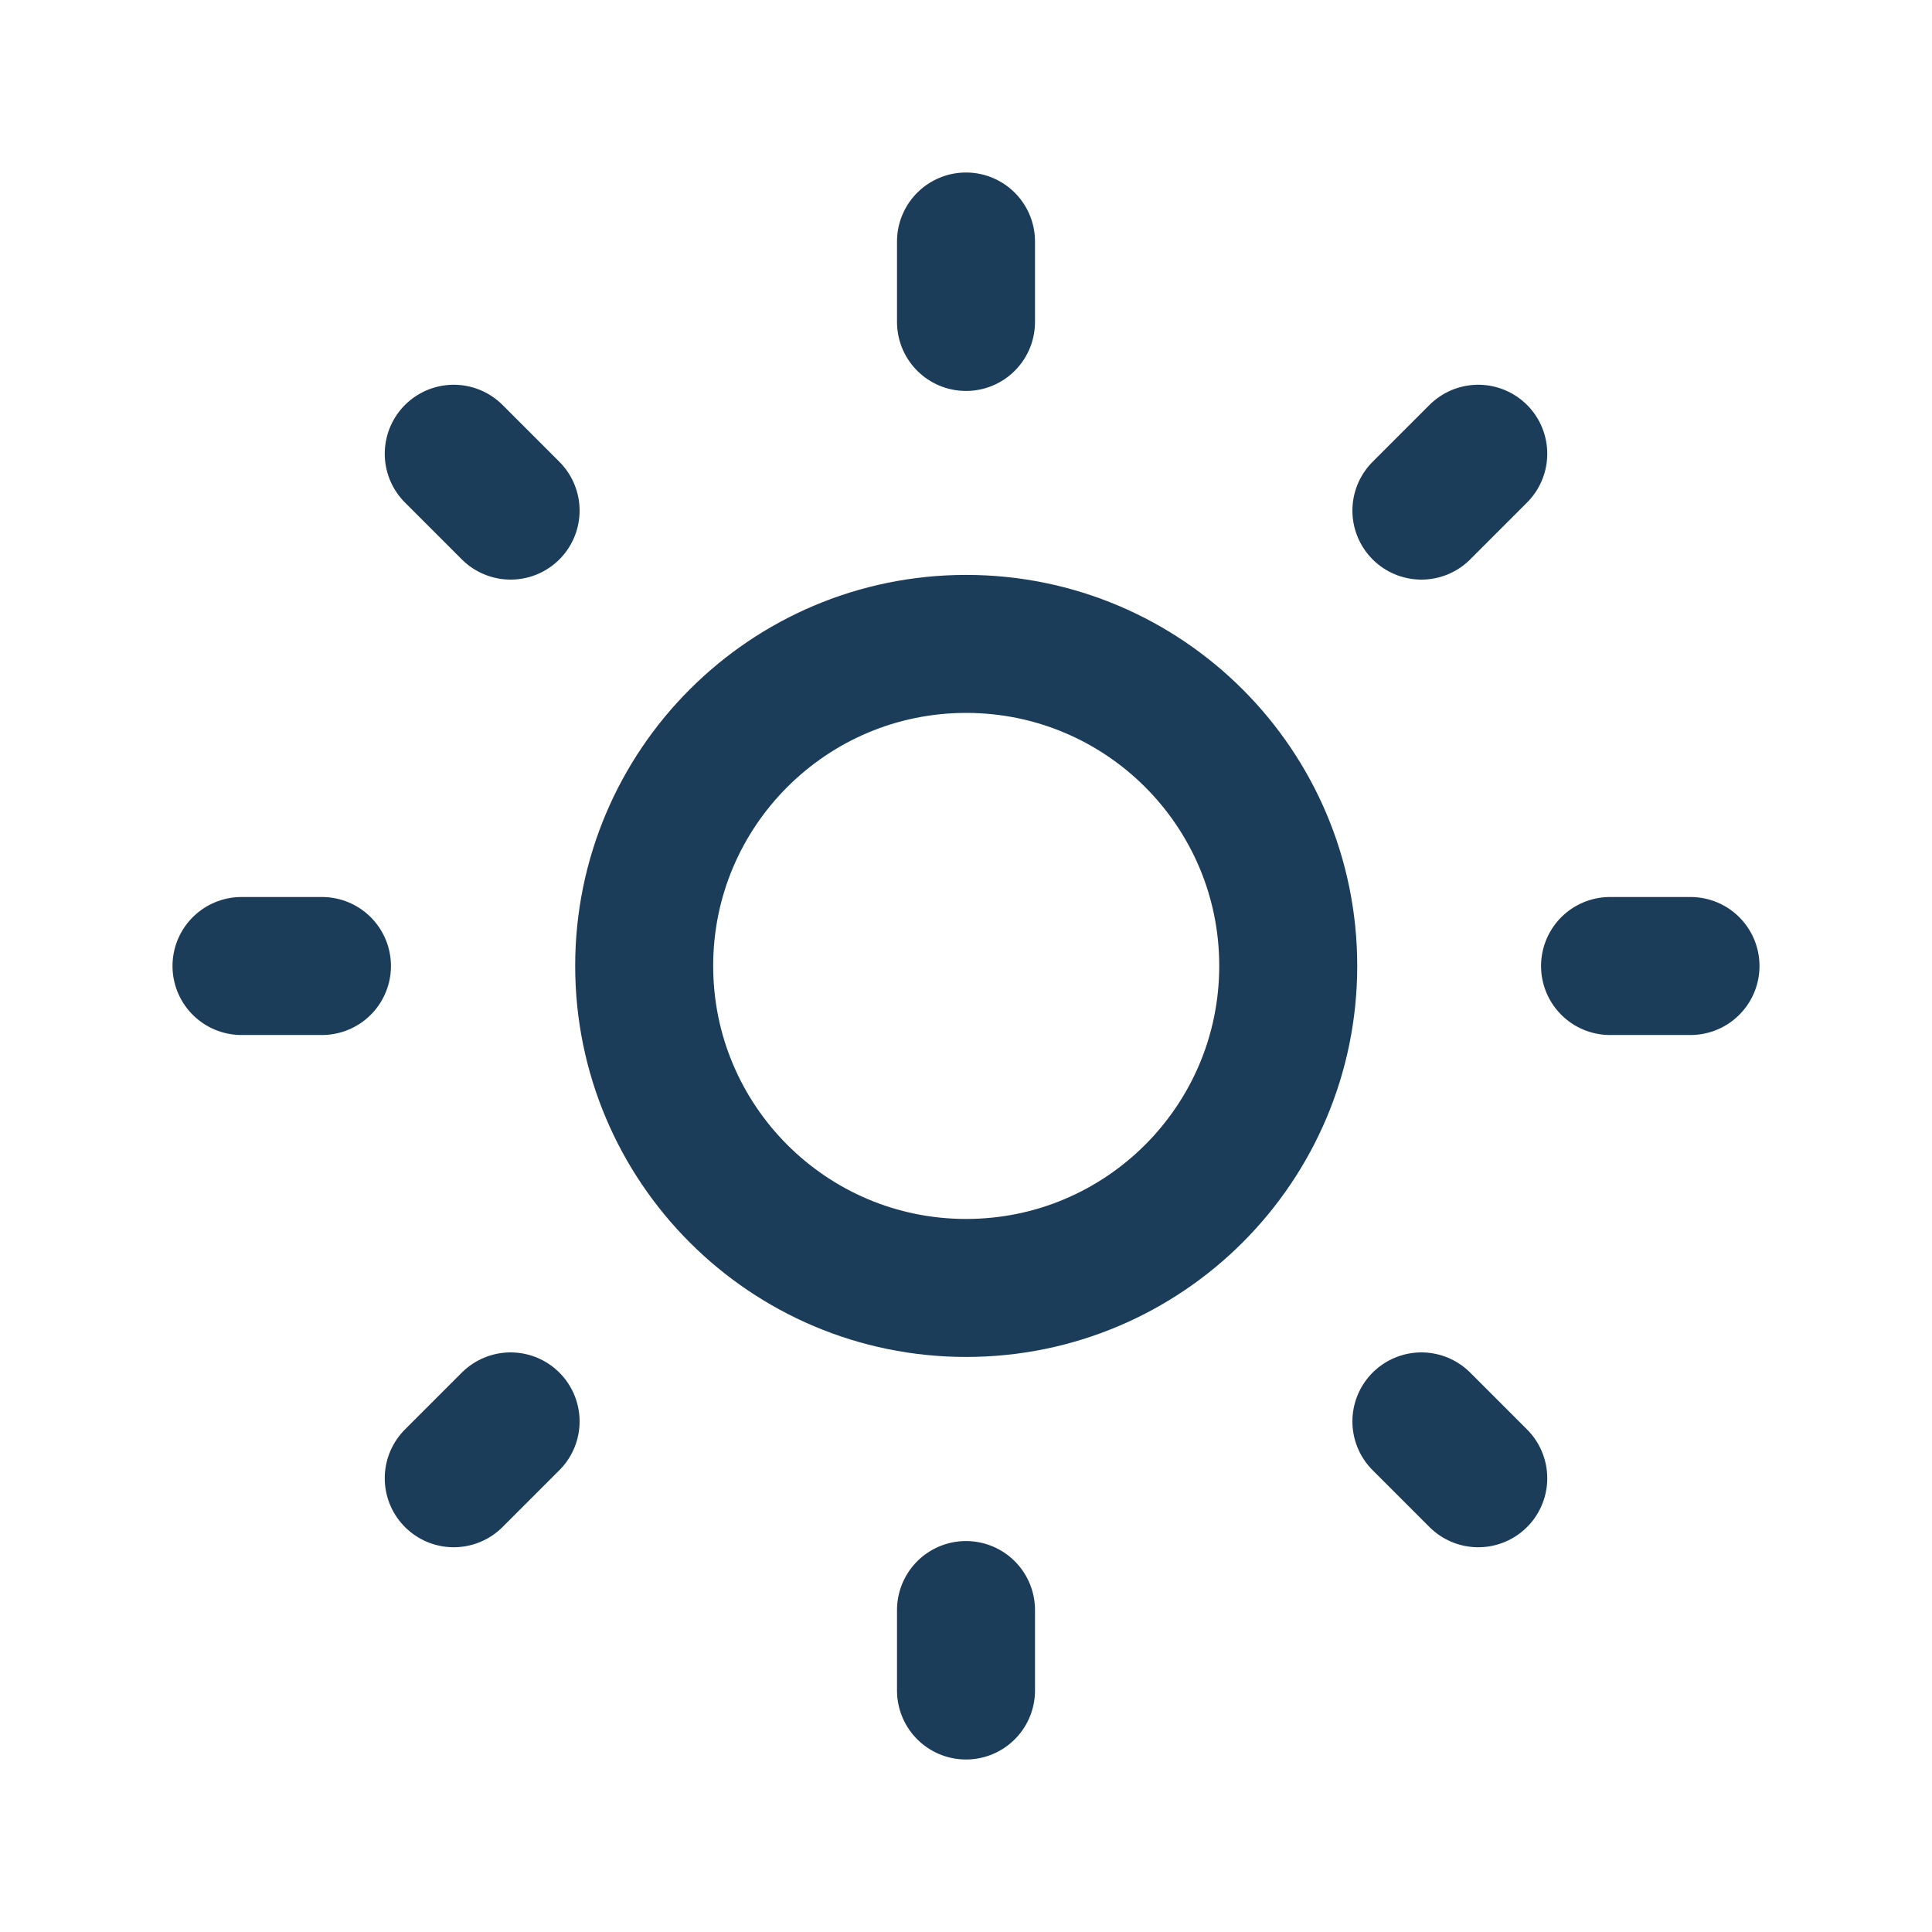
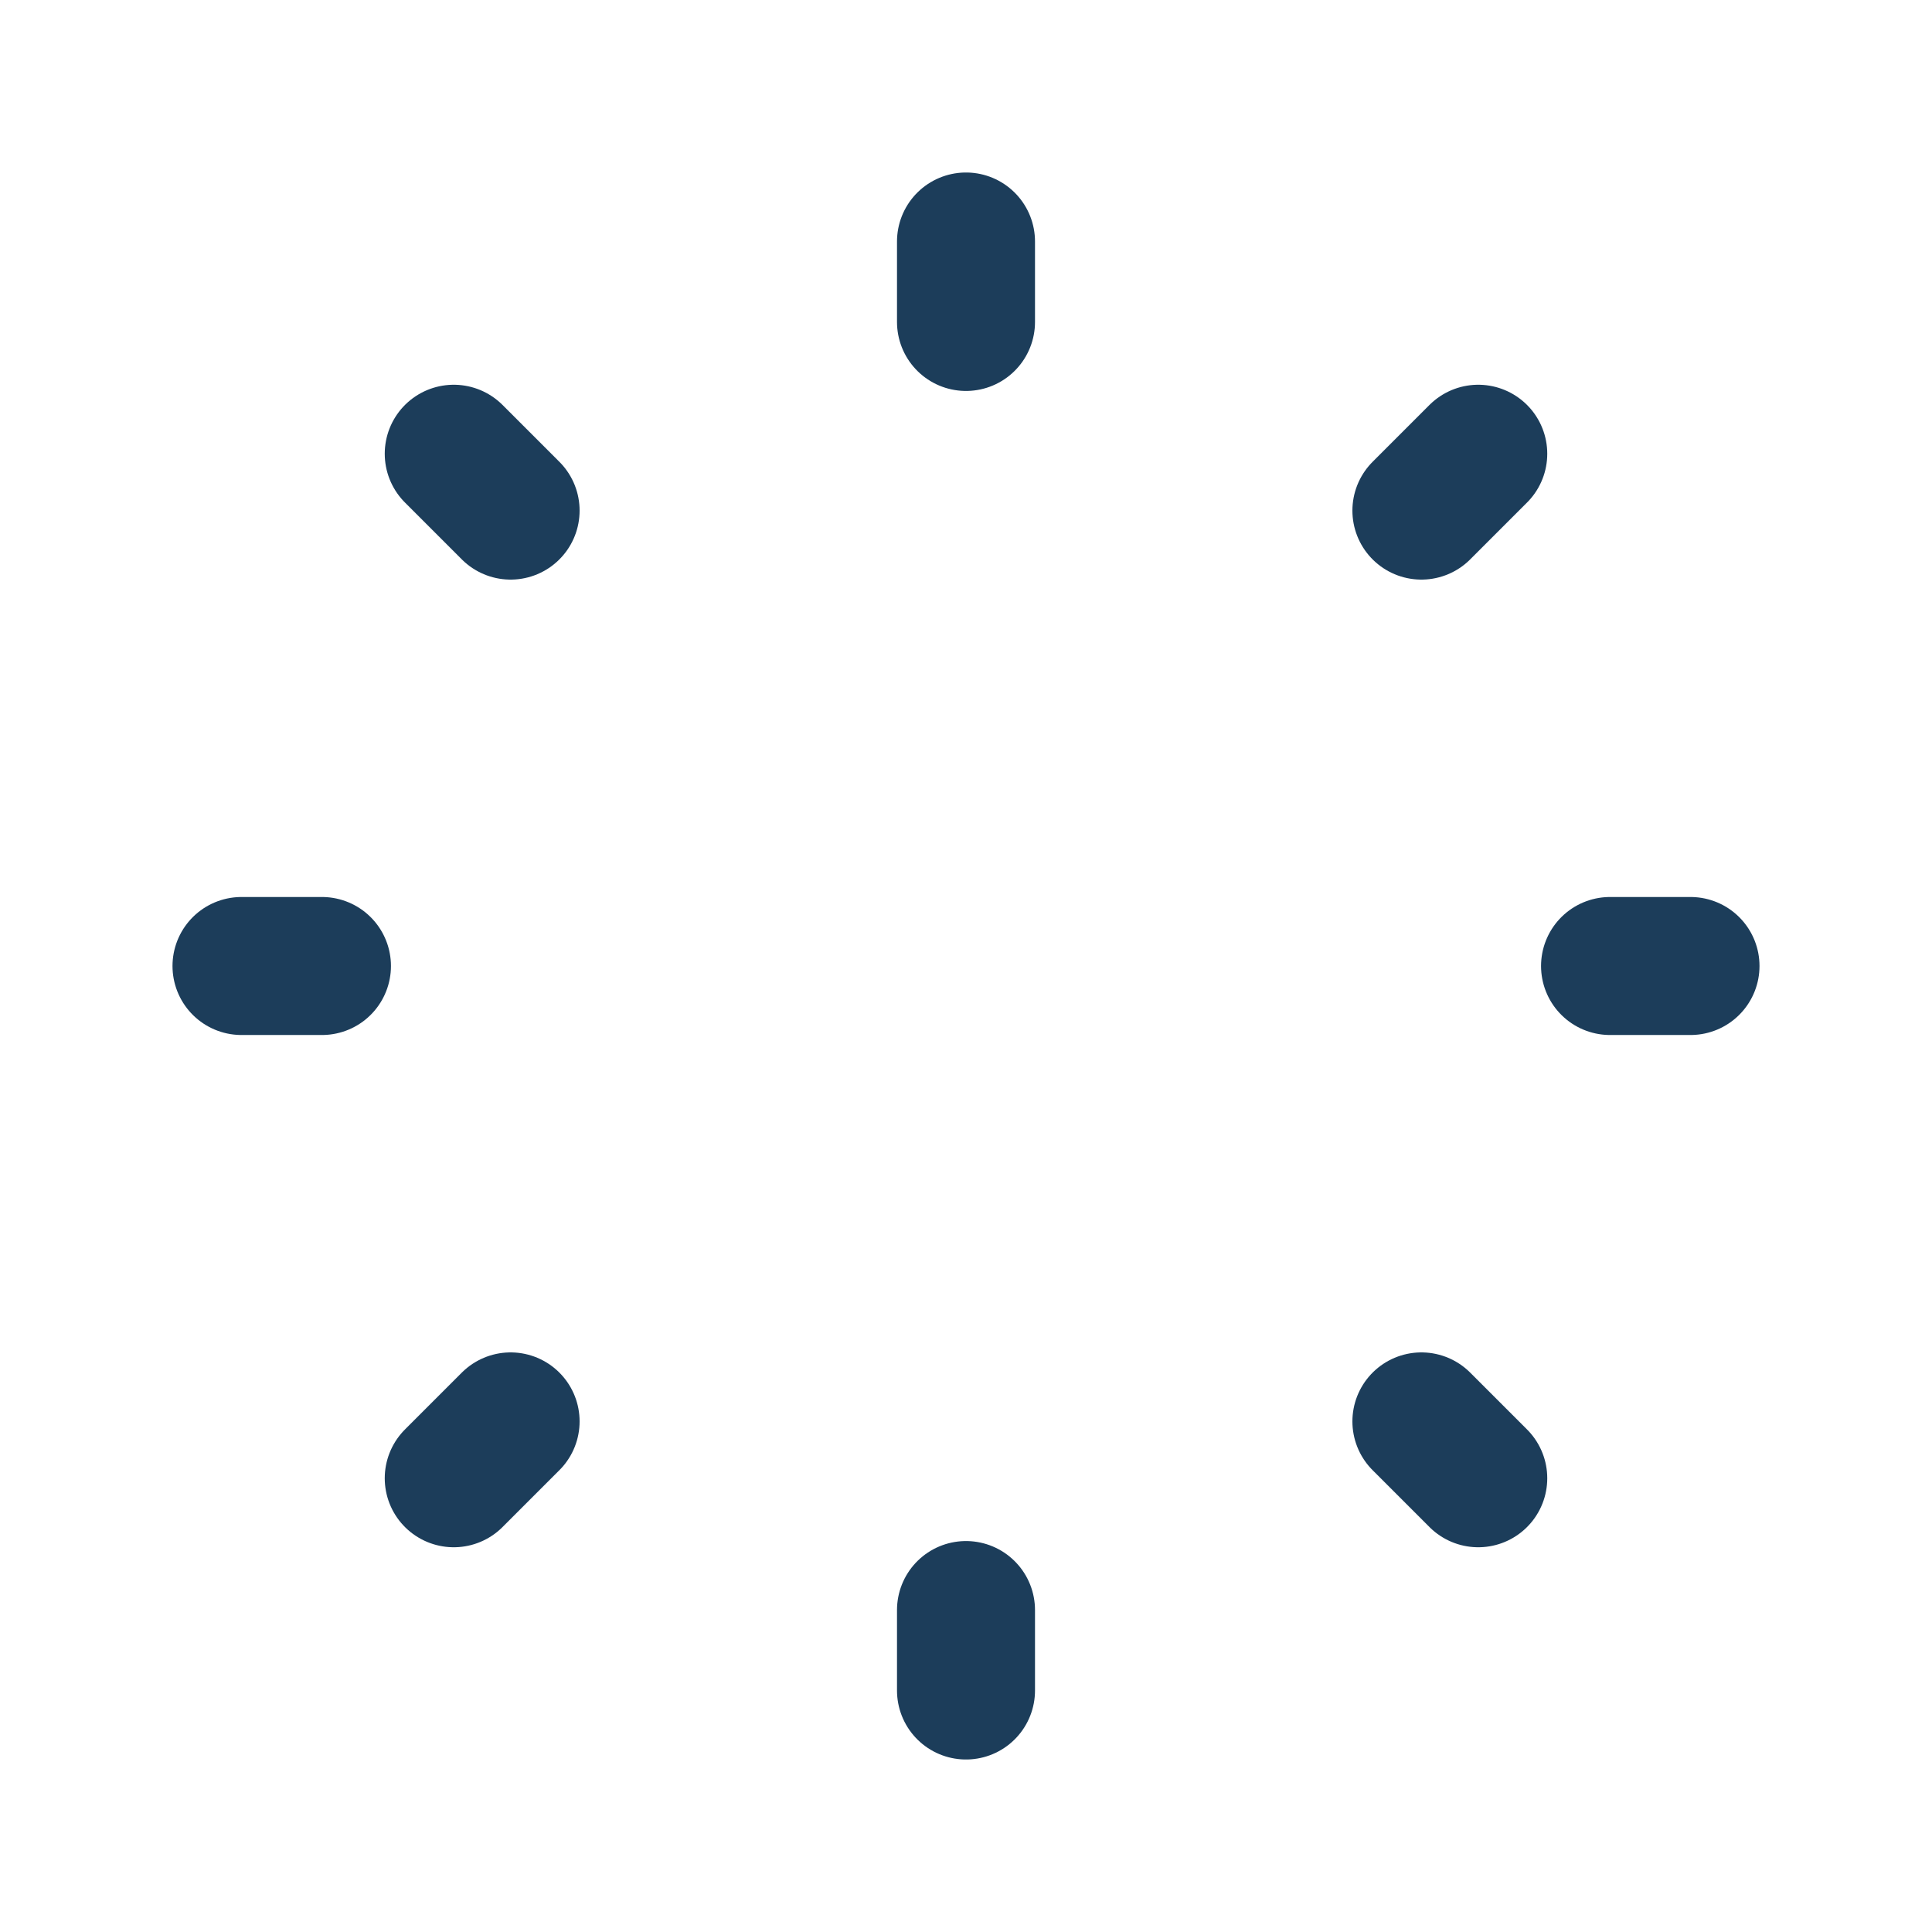
<svg xmlns="http://www.w3.org/2000/svg" width="14" height="14" viewBox="0 0 14 14" fill="none">
-   <path d="M7.001 9.333C8.29 9.333 9.335 8.288 9.335 6.999C9.335 5.711 8.29 4.666 7.001 4.666C5.713 4.666 4.668 5.711 4.668 6.999C4.668 8.288 5.713 9.333 7.001 9.333Z" stroke="#1C3D5A" stroke-linejoin="round" />
  <path d="M11.667 7H12.25M1.75 7H2.333M7 11.667V12.25M7 1.75V2.333M10.3 10.3L10.712 10.712M3.288 3.288L3.7 3.7M3.7 10.3L3.288 10.712M10.712 3.288L10.3 3.7" stroke="#1C3D5A" stroke-linecap="round" />
</svg>